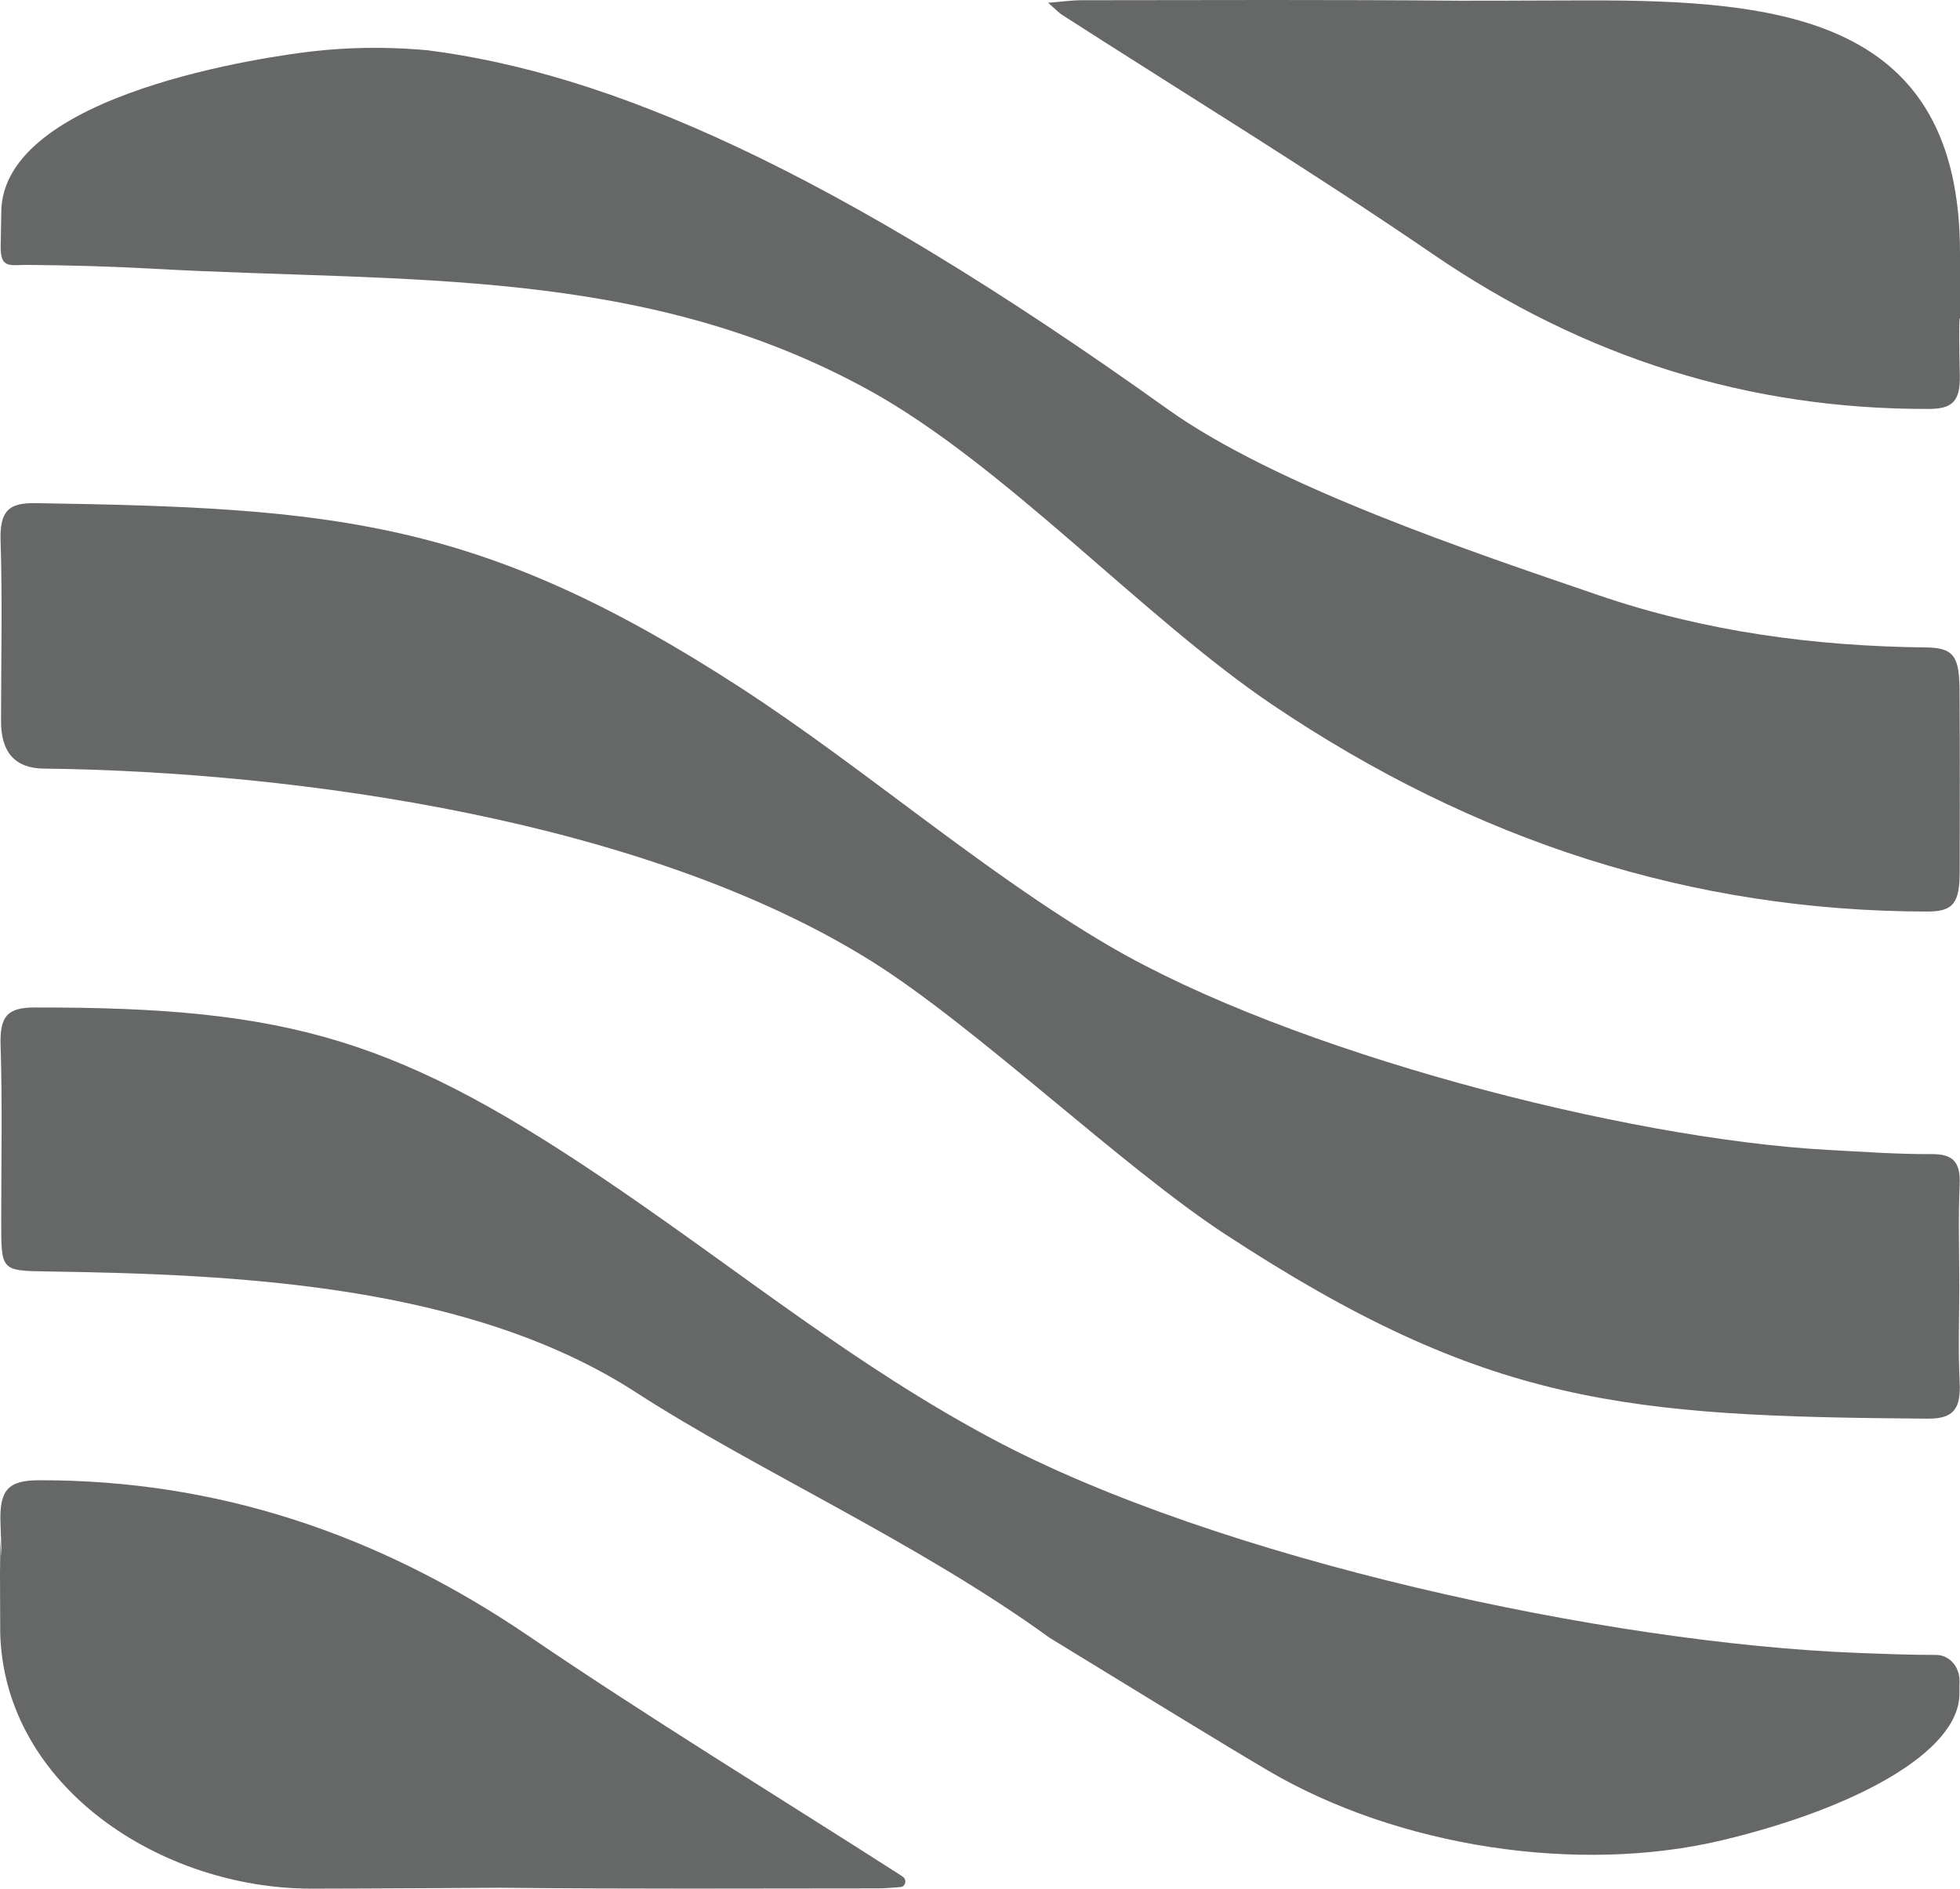
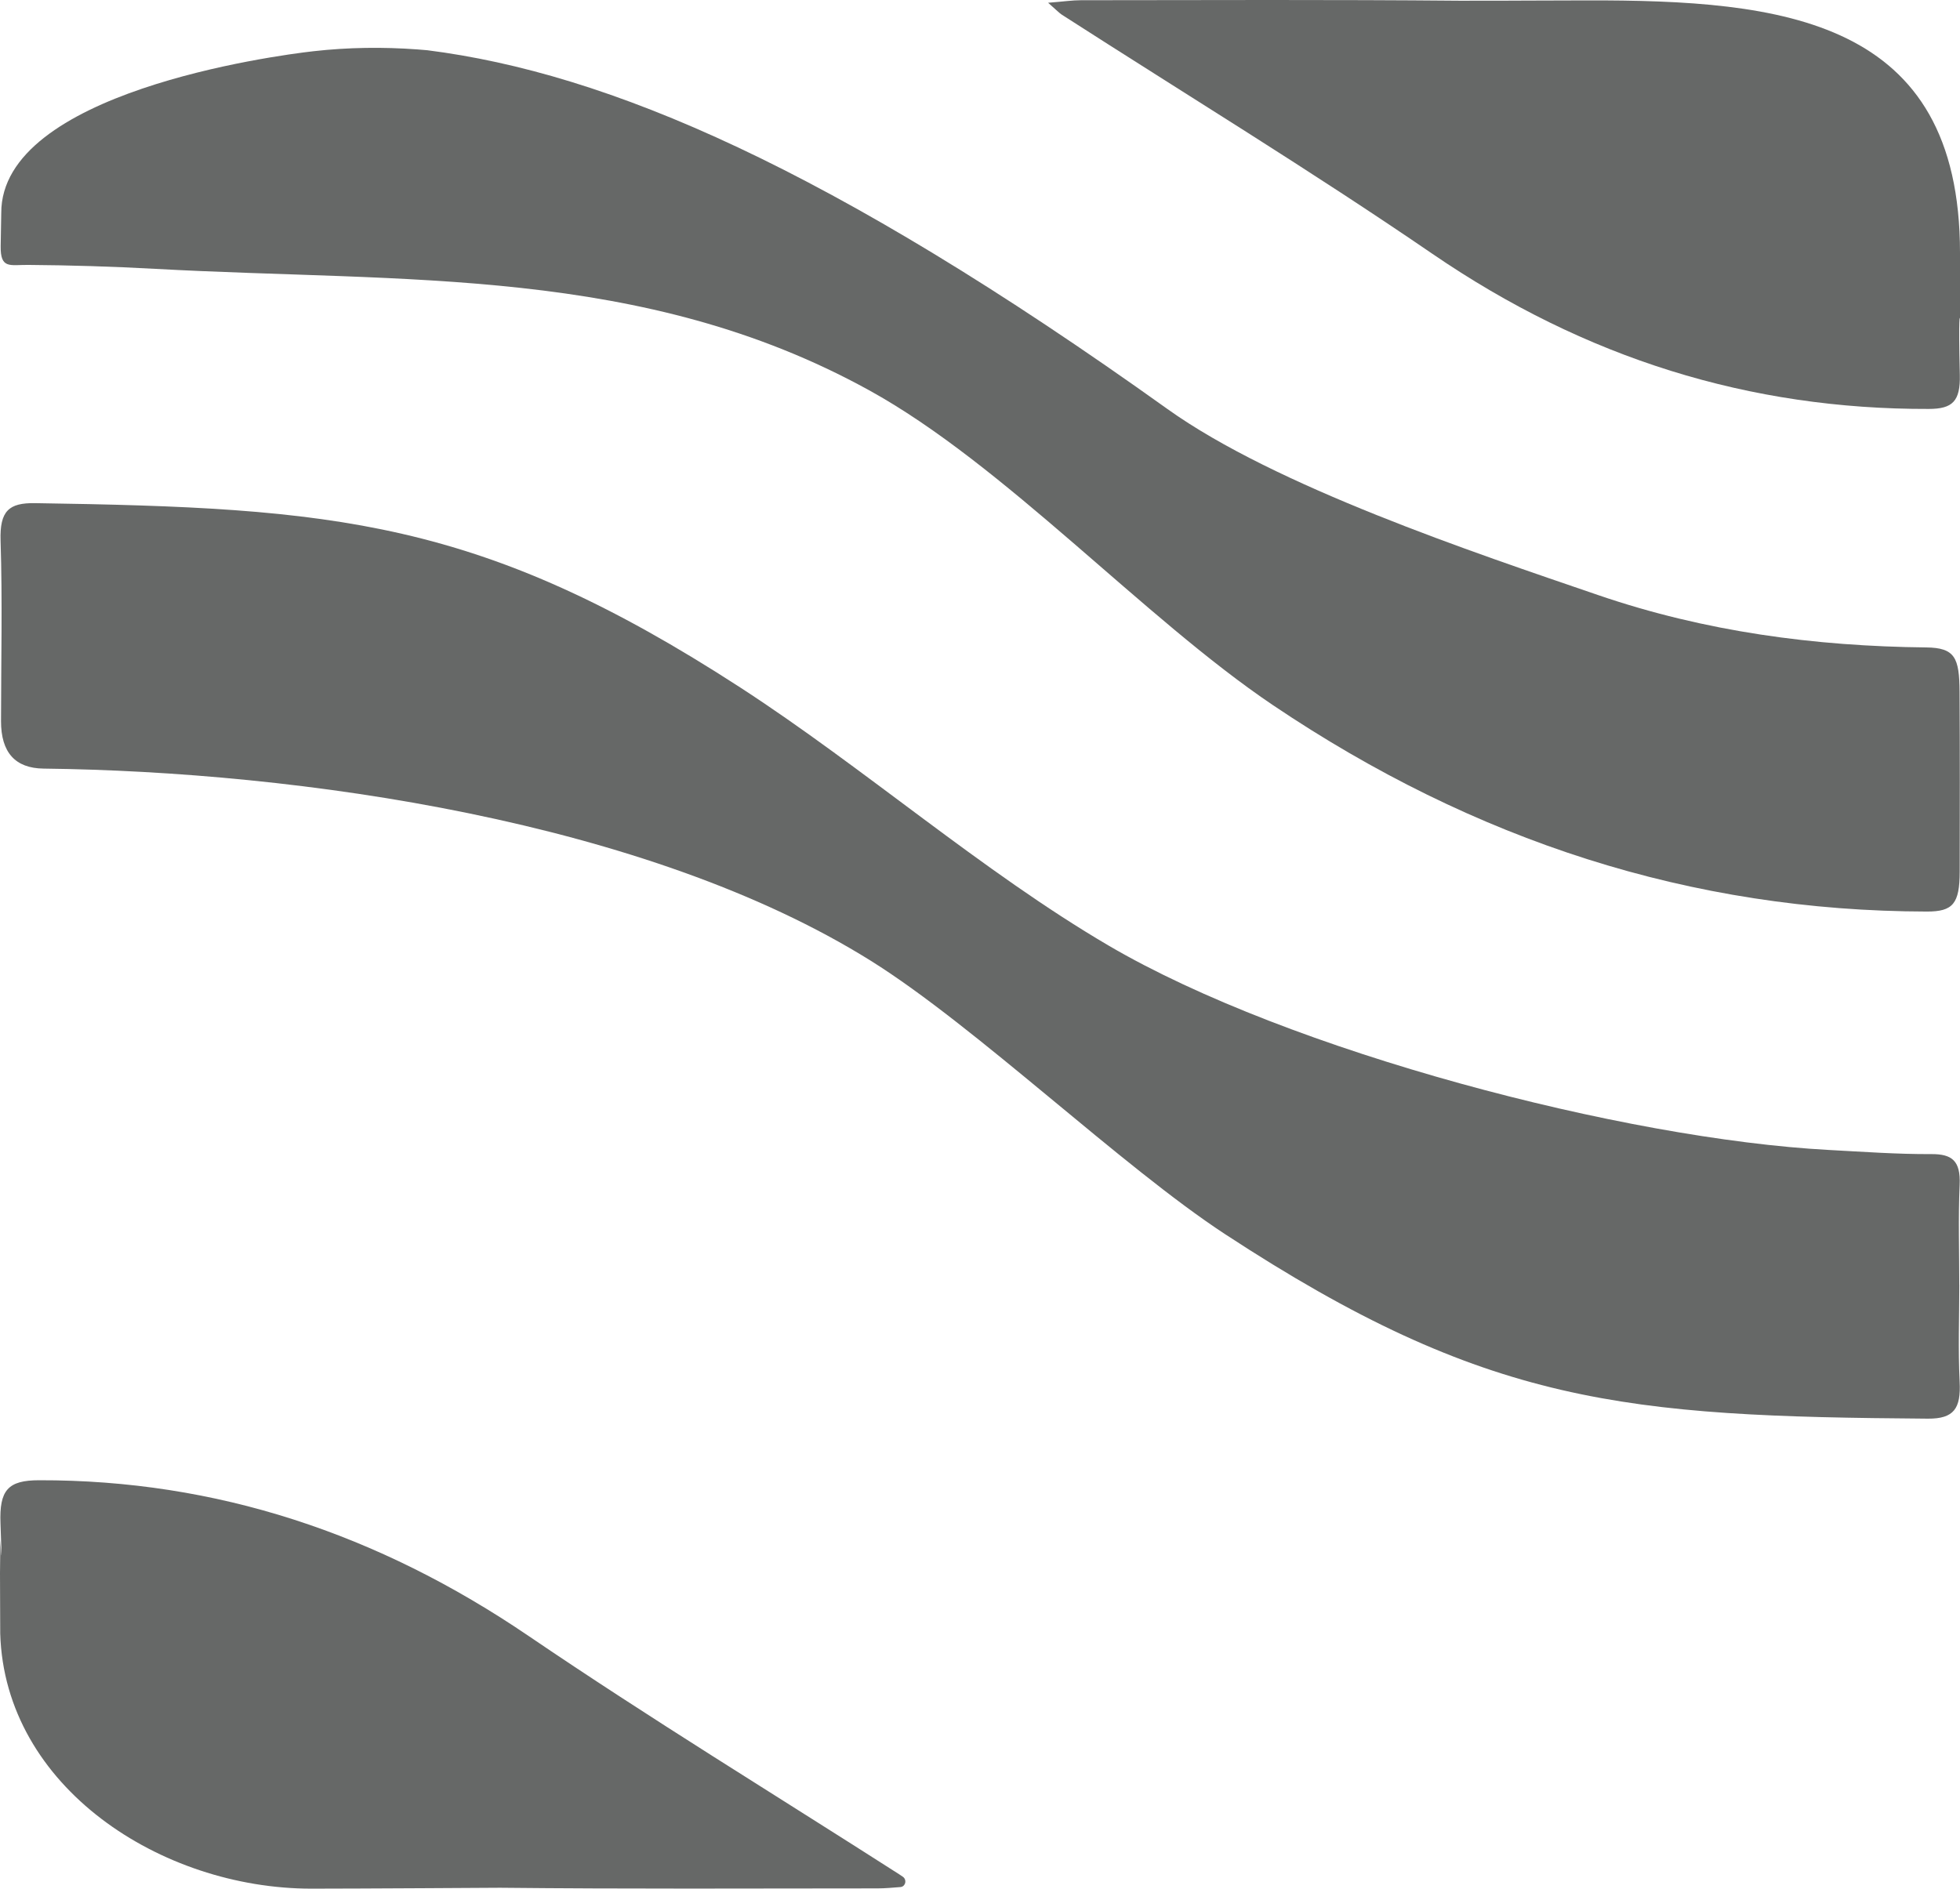
<svg xmlns="http://www.w3.org/2000/svg" id="Layer_1" viewBox="0 0 439.74 423.83">
  <path d="m439.58,288.35c0,7.25-.28,14.52.08,21.74.3,5.99-1.27,8.31-7.14,8.27-67.87-.5-98.94-2.93-157.66-41.4-23.34-15.29-55.84-46.56-79.45-61.33-50.28-31.44-128.41-42.48-185.63-43.15q-9.56-.11-9.55-10.65c.01-13.5.33-27.01-.1-40.49-.21-6.72,1.87-8.52,7.75-8.43,67.04,1.03,99.91,3.57,158.19,41.36,27.68,17.95,54.3,41.3,82.63,57.91,40.6,23.81,115.85,43.42,161.6,45.88,7.68.41,15.36.97,23.04.93,4.6-.02,6.56,1.49,6.32,6.87-.33,7.48-.08,14.99-.09,22.49Z" style="fill:#666867; stroke-width:0px;" />
  <path d="m95.85,11.27c40.46,5.13,90.17,26.22,166.05,80.5,24.29,17.38,68.71,32.2,96.68,41.78,23.98,8.21,48.6,11.48,73.56,11.74,6.5.07,7.46,2.31,7.5,10.02.08,13.66.06,27.01.03,40.34-.02,7.14-1.51,8.92-7.34,8.91-52.9-.08-101.52-15.86-146.71-46.3-29.11-19.61-60.23-53.96-90.72-70.73-50.75-27.93-103.83-24.1-160.12-27.2-9.48-.52-18.98-.81-28.47-.88-4.12-.03-6.23.96-6.16-4.22l.13-7.43C.21,20.79,61.26,12.51,70.37,11.49c7.73-.87,15.53-.97,23.28-.4.72.05,1.44.11,2.19.18Z" style="fill:#666867; stroke-width:0px;" />
-   <path d="m439.61,378.09s.01.48,0,1.99c0,13.14-23.61,25.81-53.16,32.87-32.34,7.73-72.8,1.56-102-15.64-10.89-6.42-25.81-15.62-48.9-29.73-29.54-21.43-66.29-37.9-92.79-55.07-37.55-24.32-89.62-26.55-132.54-27.19-9.95-.15-9.95-.28-9.95-11.04,0-13.24.28-26.49-.14-39.72-.21-6.58,1.6-8.46,7.63-8.47,57.6-.1,81.83,7.07,130.84,40.58,28.58,19.54,53.68,40.01,83.91,56.16,50.82,27.15,138.19,45.96,194.31,48.1,5.86.22,11.72.46,17.57.45,2.94,0,5.29,2.63,5.24,5.88v.71s-.02.1,0,.1Z" style="fill:#666867; stroke-width:0px;" />
  <path d="m235.14.62c3.55-.28,5.47-.57,7.38-.57,28.27-.03,56.54-.14,84.81.11,3.64.03,15.31-.03,15.31-.03l13.29-.04c44.04-.09,83.81,4.01,83.81,56.66v14.66s-.38-1.54-.04,12.7c.14,5.97-1.65,7.65-6.97,7.66-40.16.12-77.09-11.34-111.36-34.81-27.27-18.67-55.4-35.82-83.14-53.66-.56-.36-1.03-.88-3.09-2.69Z" style="fill:#666867; stroke-width:0px;" />
  <path d="m203.03,422.7c-.16.44-.54.74-.97.77-1.72.13-3.44.3-5.15.3-28.24.02-56.48.15-84.72-.14,0,0-31.94.2-42.34.2-33.68,0-68.78-22.79-69.8-57.24l-.05-13.5.08-7.47s.55,9.73.03-3.73c-.29-7.53,1.69-9.7,8.66-9.71,39.74-.08,76.01,11.96,109.83,34.95,27.3,18.56,55.38,35.69,83.11,53.46.3.19.6.4.89.6.45.32.64.95.44,1.5h0Z" style="fill:#666867; stroke-width:0px;" />
</svg>